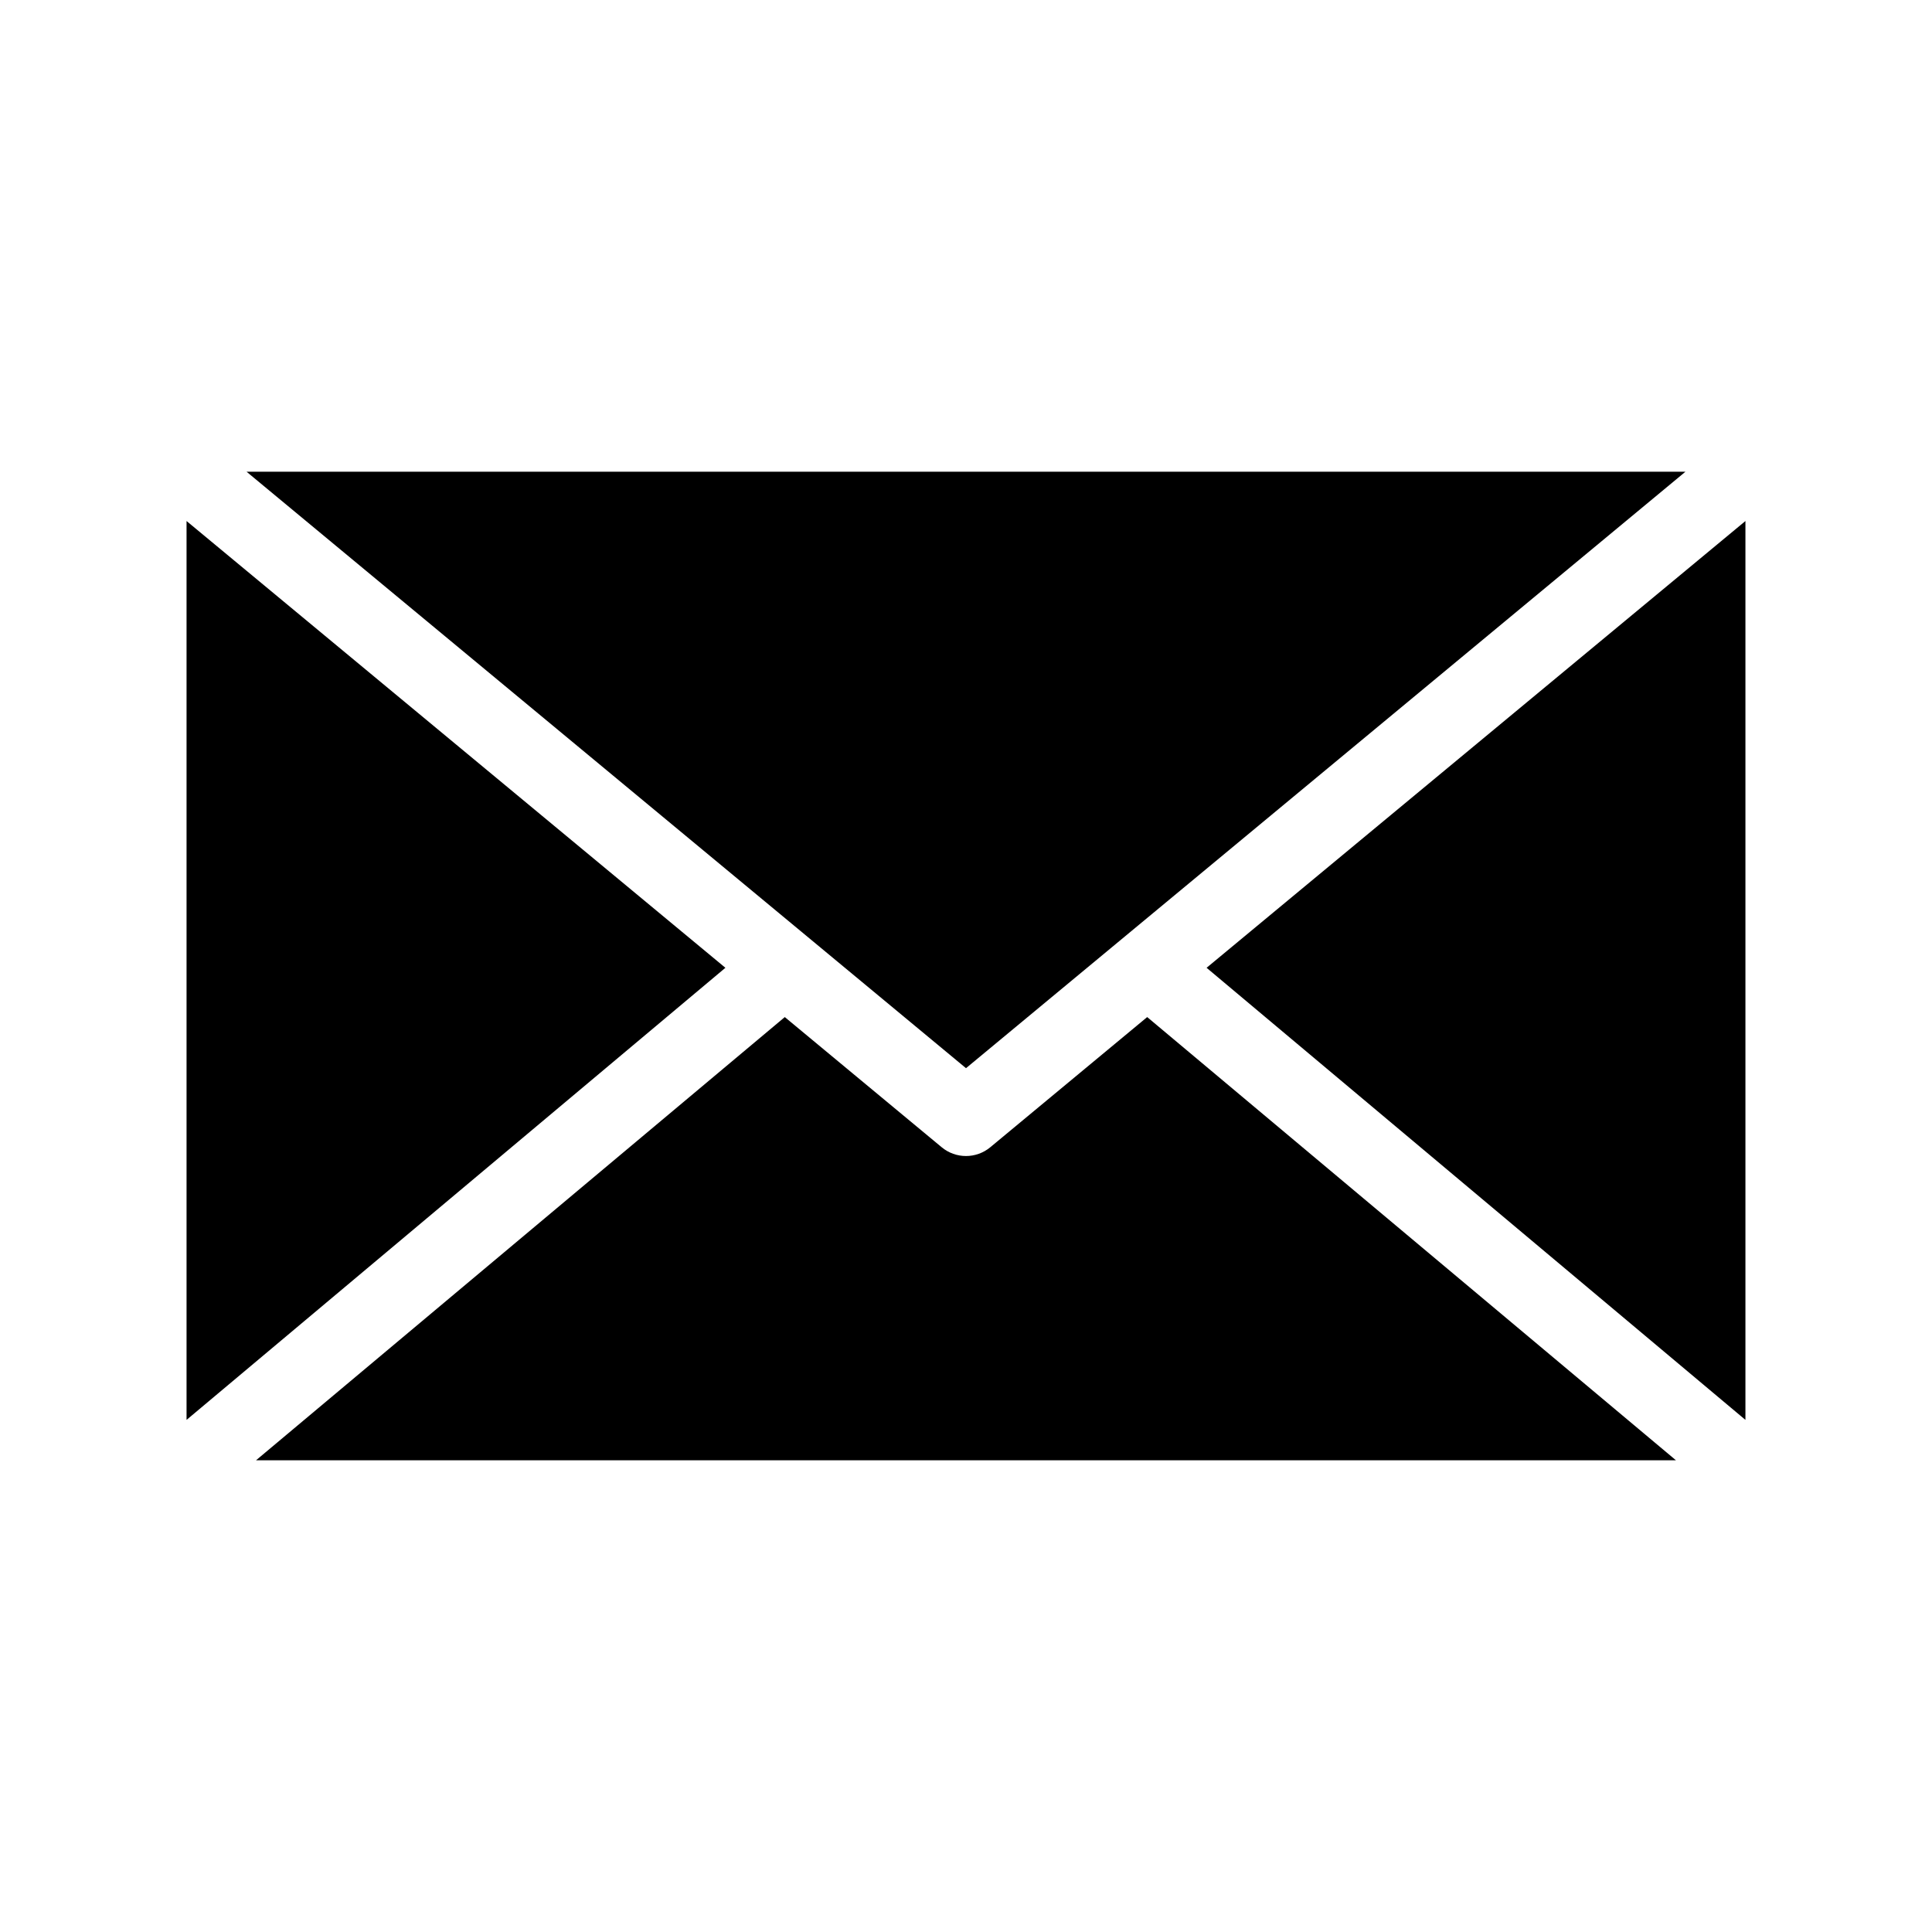
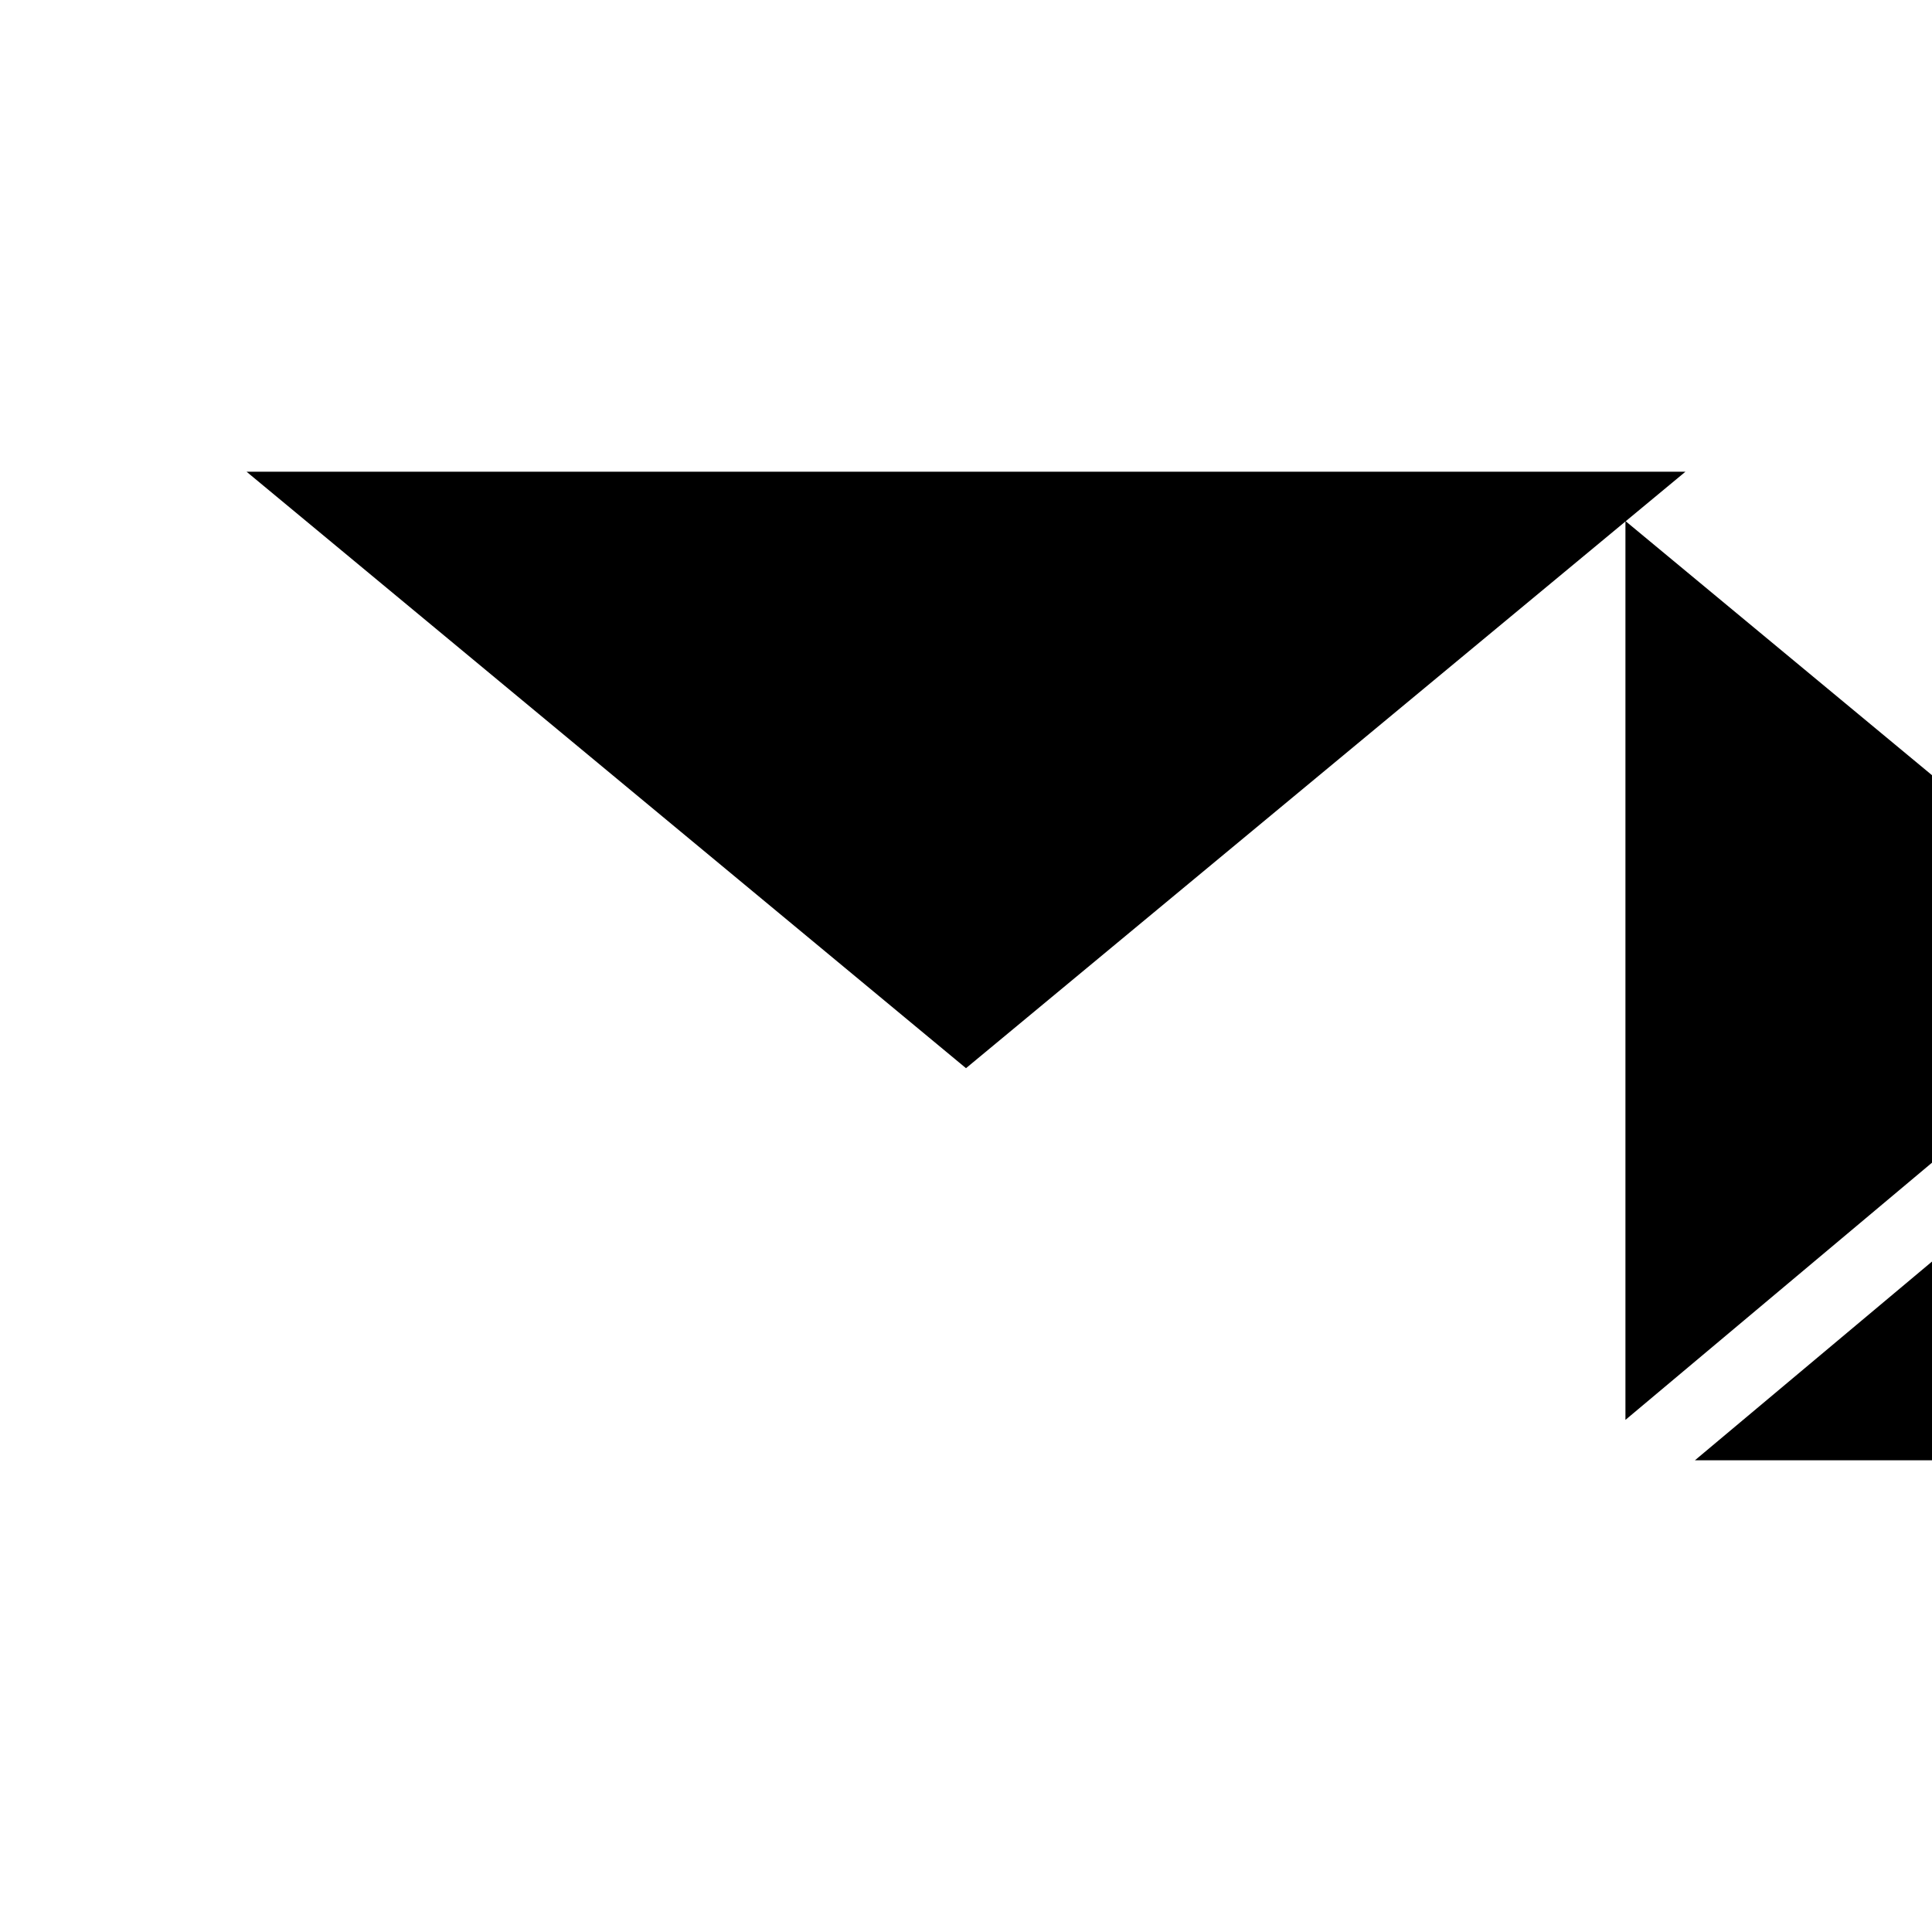
<svg xmlns="http://www.w3.org/2000/svg" fill="#000000" width="800px" height="800px" version="1.1" viewBox="144 144 512 512">
-   <path d="m209.34 269.01 190.66 158.07 190.66-158.07zm-15.902 13.066v238.21l142.8-119.81zm413.12 0-142.8 118.4 142.8 119.81v-238.21zm-254.58 131.46-140.12 117.45h376.28l-140.12-117.45-41.562 34.48-0.004 0.004c-3.738 3.117-9.172 3.117-12.91 0l-41.562-34.48z" />
+   <path d="m209.34 269.01 190.66 158.07 190.66-158.07m-15.902 13.066v238.21l142.8-119.81zm413.12 0-142.8 118.4 142.8 119.81v-238.21zm-254.58 131.46-140.12 117.45h376.28l-140.12-117.45-41.562 34.48-0.004 0.004c-3.738 3.117-9.172 3.117-12.91 0l-41.562-34.48z" />
</svg>